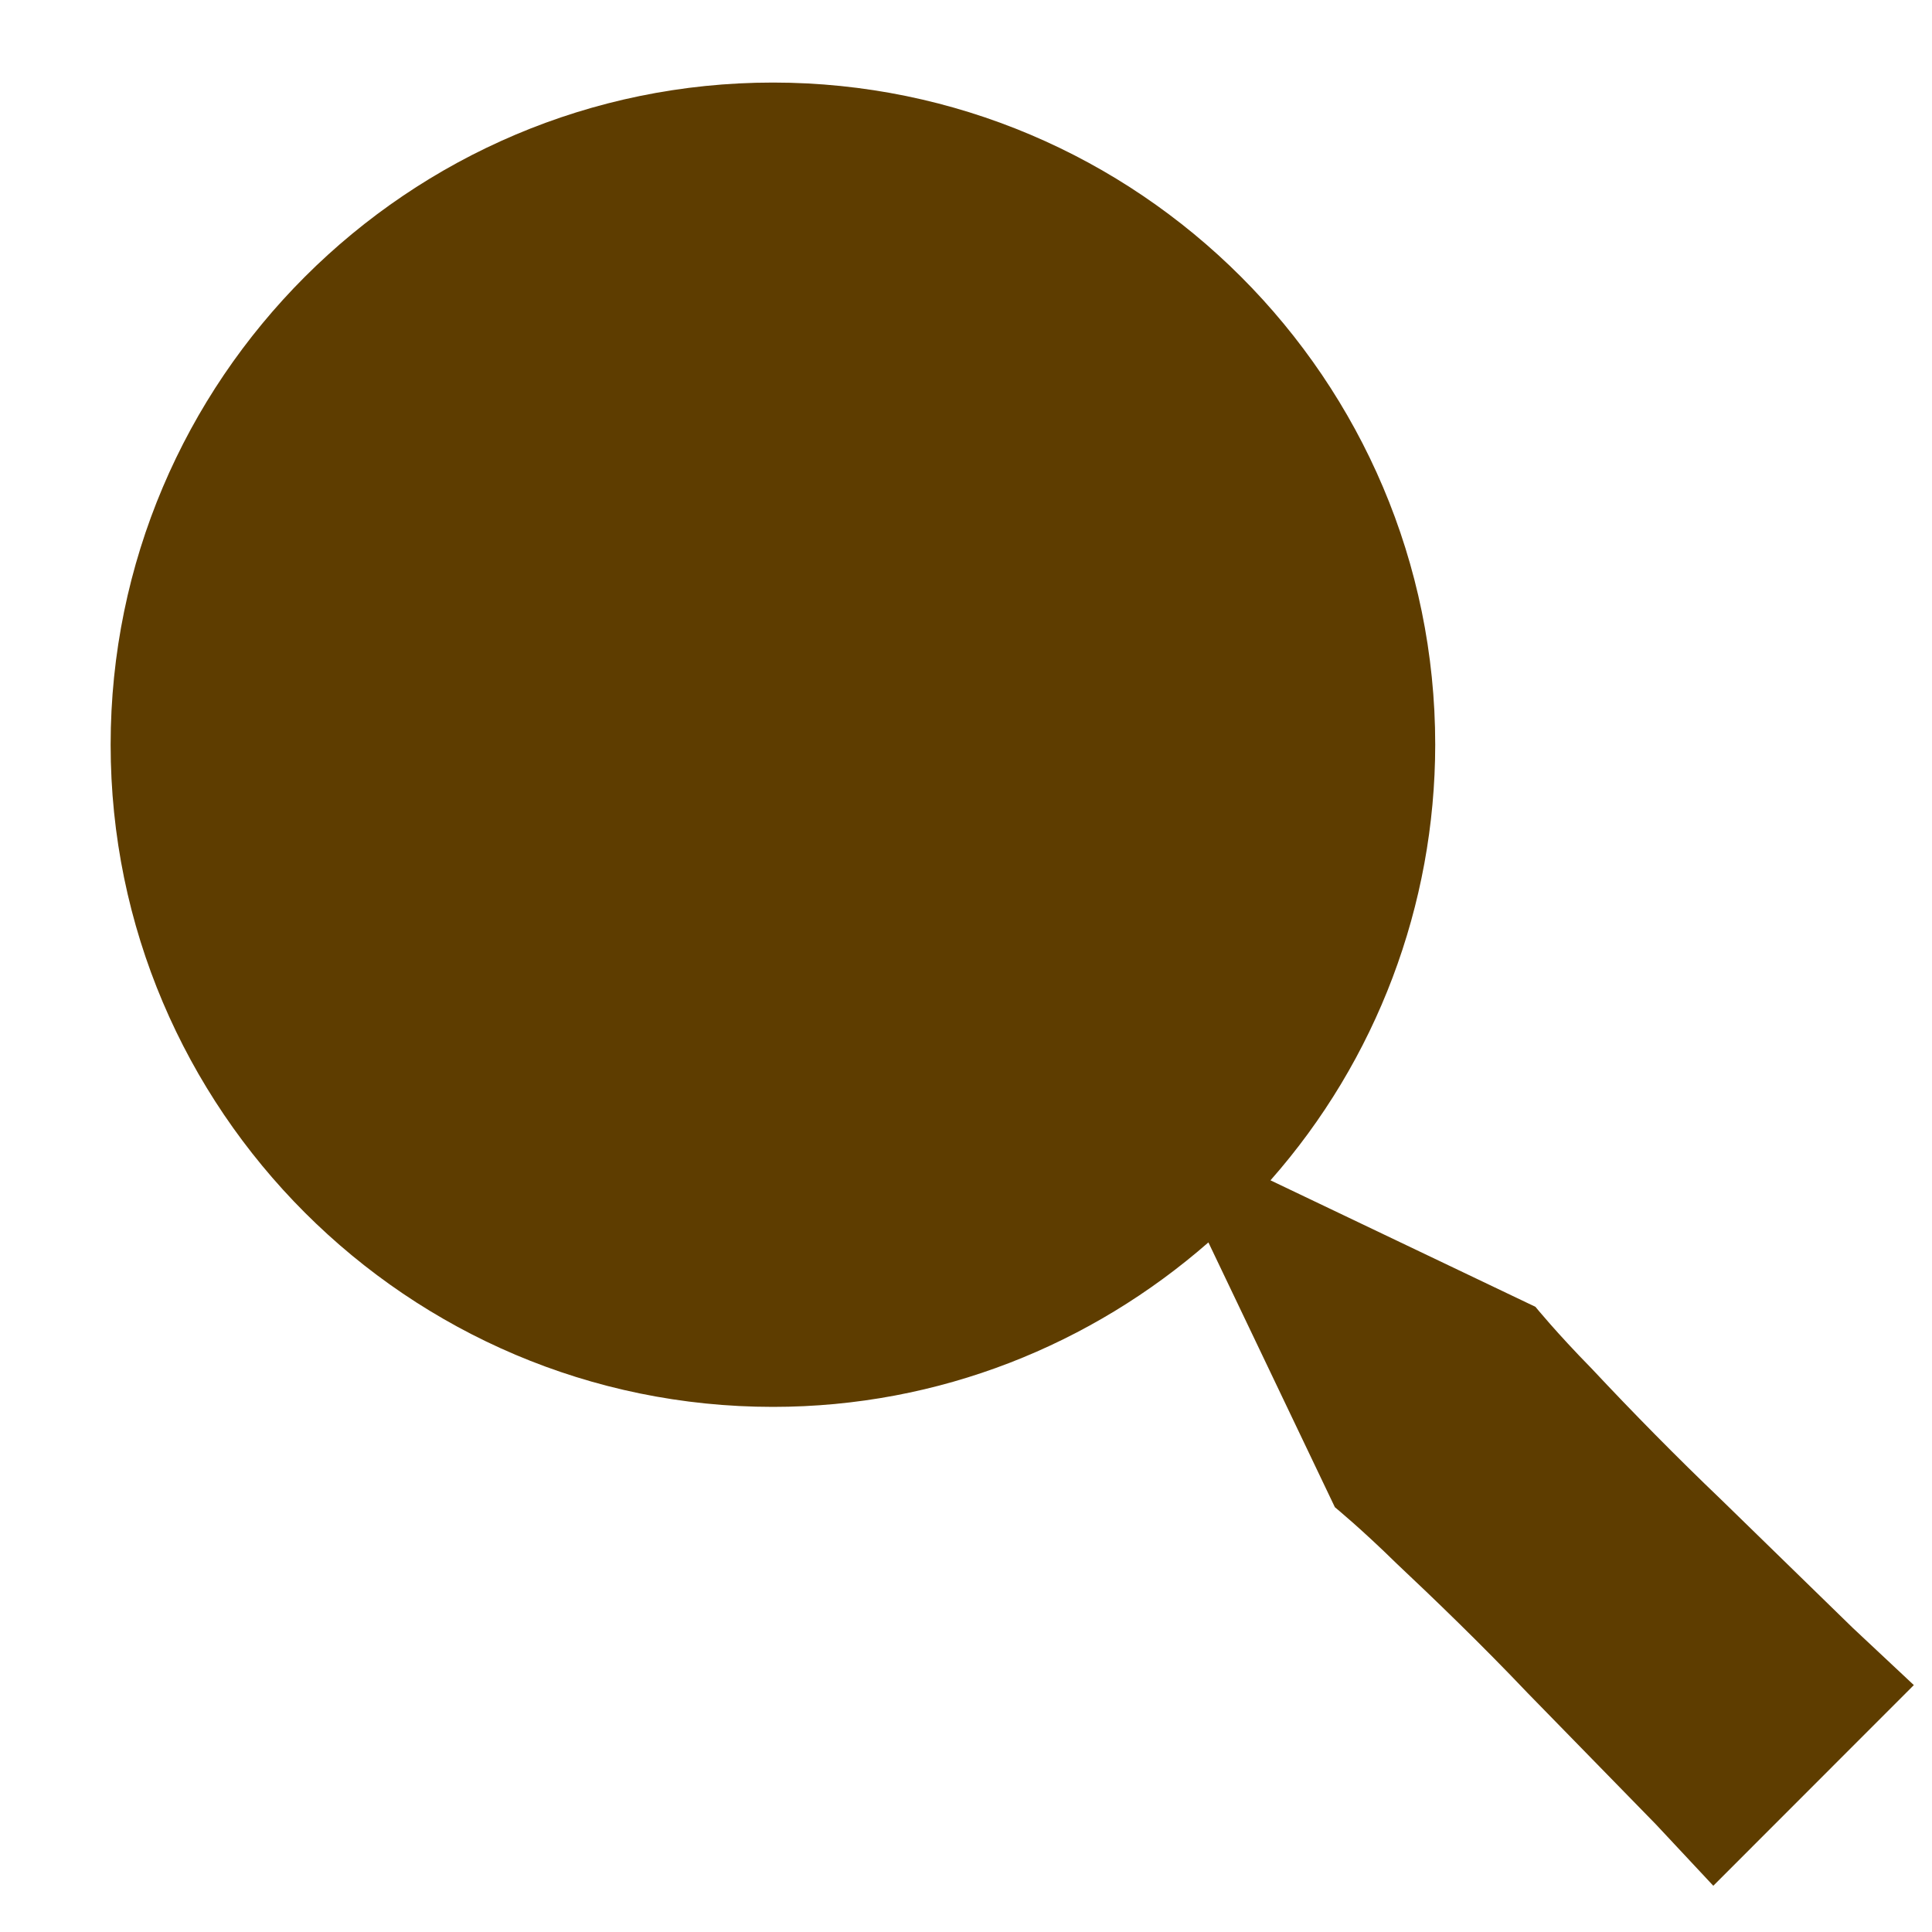
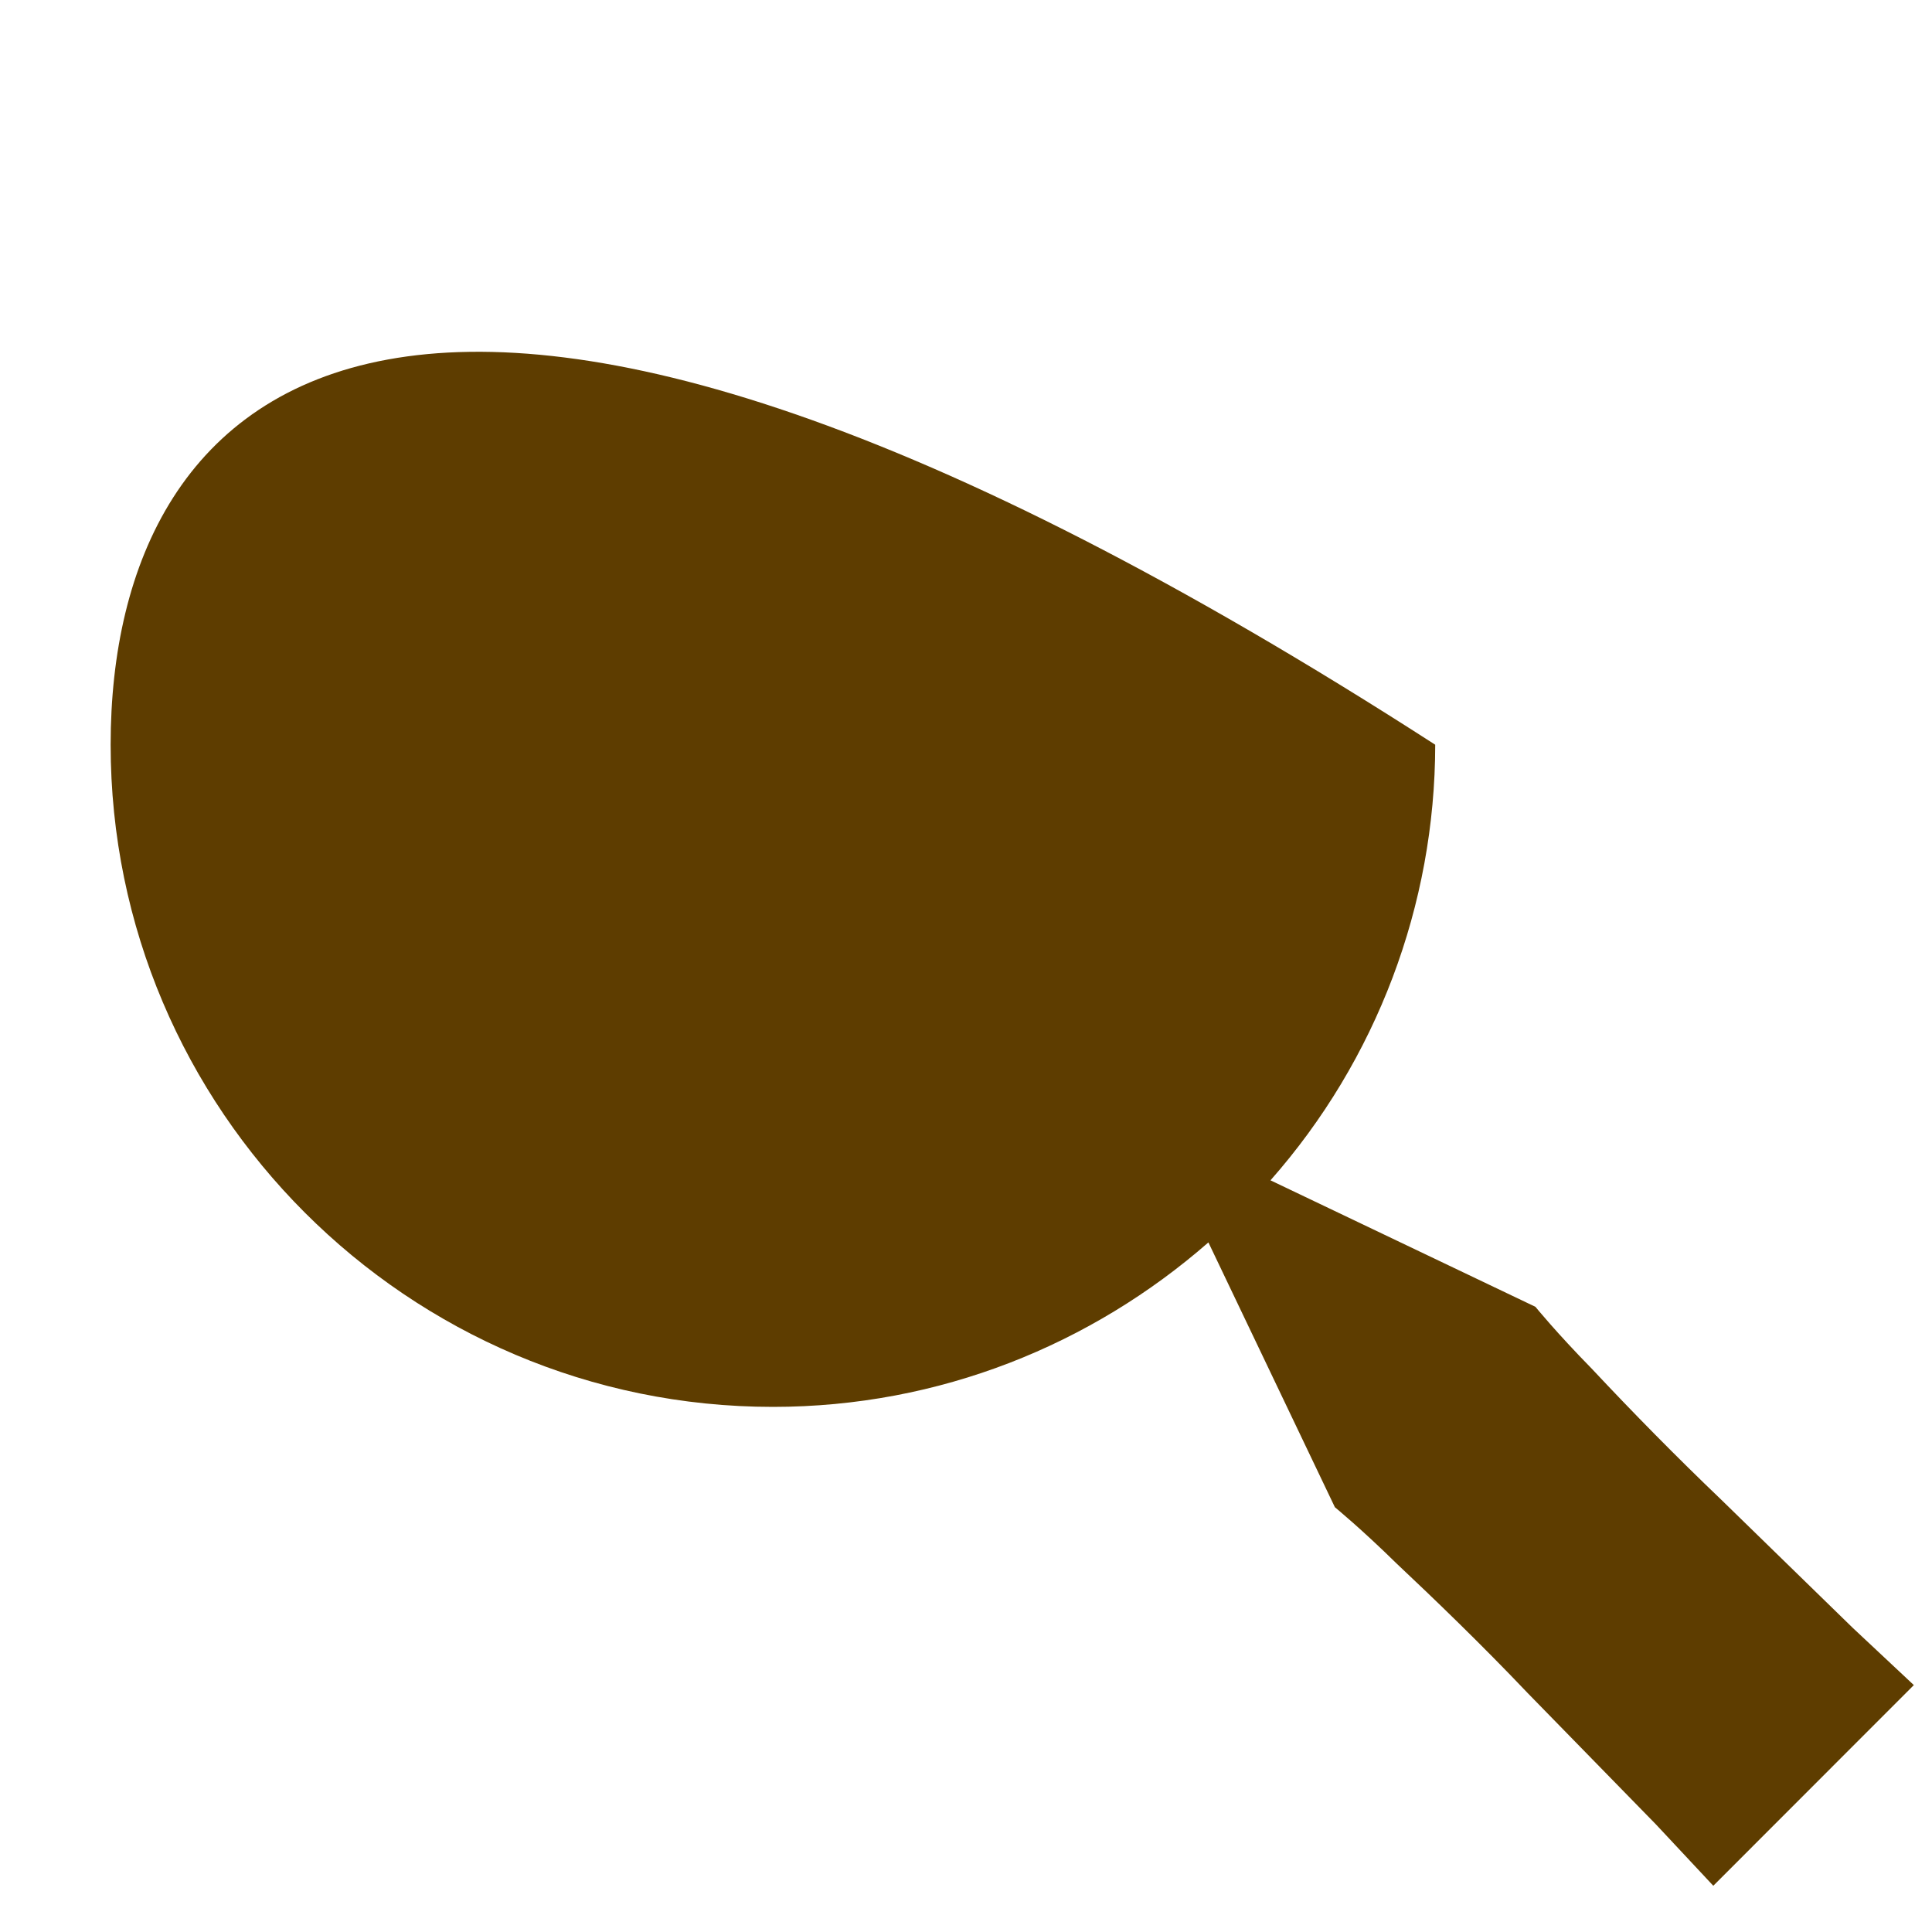
<svg xmlns="http://www.w3.org/2000/svg" width="15" height="15" viewBox="0 0 15 15" fill="none">
-   <path d="M6.001 10.923C7.296 10.923 8.476 10.438 9.382 9.646L10.364 11.702C10.364 11.702 10.566 11.867 10.844 12.14C11.128 12.407 11.502 12.767 11.86 13.144L12.858 14.166L13.302 14.641L14.859 13.083L14.385 12.639L13.362 11.642C13.018 11.313 12.684 10.974 12.358 10.626C12.085 10.348 11.921 10.146 11.921 10.146L9.864 9.164C10.688 8.23 11.142 7.027 11.143 5.782C11.143 2.948 8.836 0.641 6.001 0.641C3.167 0.641 0.859 2.948 0.859 5.782C0.859 8.616 3.167 10.923 6.001 10.923Z" fill="#5E3D00" />
+   <path d="M6.001 10.923C7.296 10.923 8.476 10.438 9.382 9.646L10.364 11.702C10.364 11.702 10.566 11.867 10.844 12.14C11.128 12.407 11.502 12.767 11.86 13.144L12.858 14.166L13.302 14.641L14.859 13.083L14.385 12.639L13.362 11.642C13.018 11.313 12.684 10.974 12.358 10.626C12.085 10.348 11.921 10.146 11.921 10.146L9.864 9.164C10.688 8.23 11.142 7.027 11.143 5.782C3.167 0.641 0.859 2.948 0.859 5.782C0.859 8.616 3.167 10.923 6.001 10.923Z" fill="#5E3D00" />
</svg>